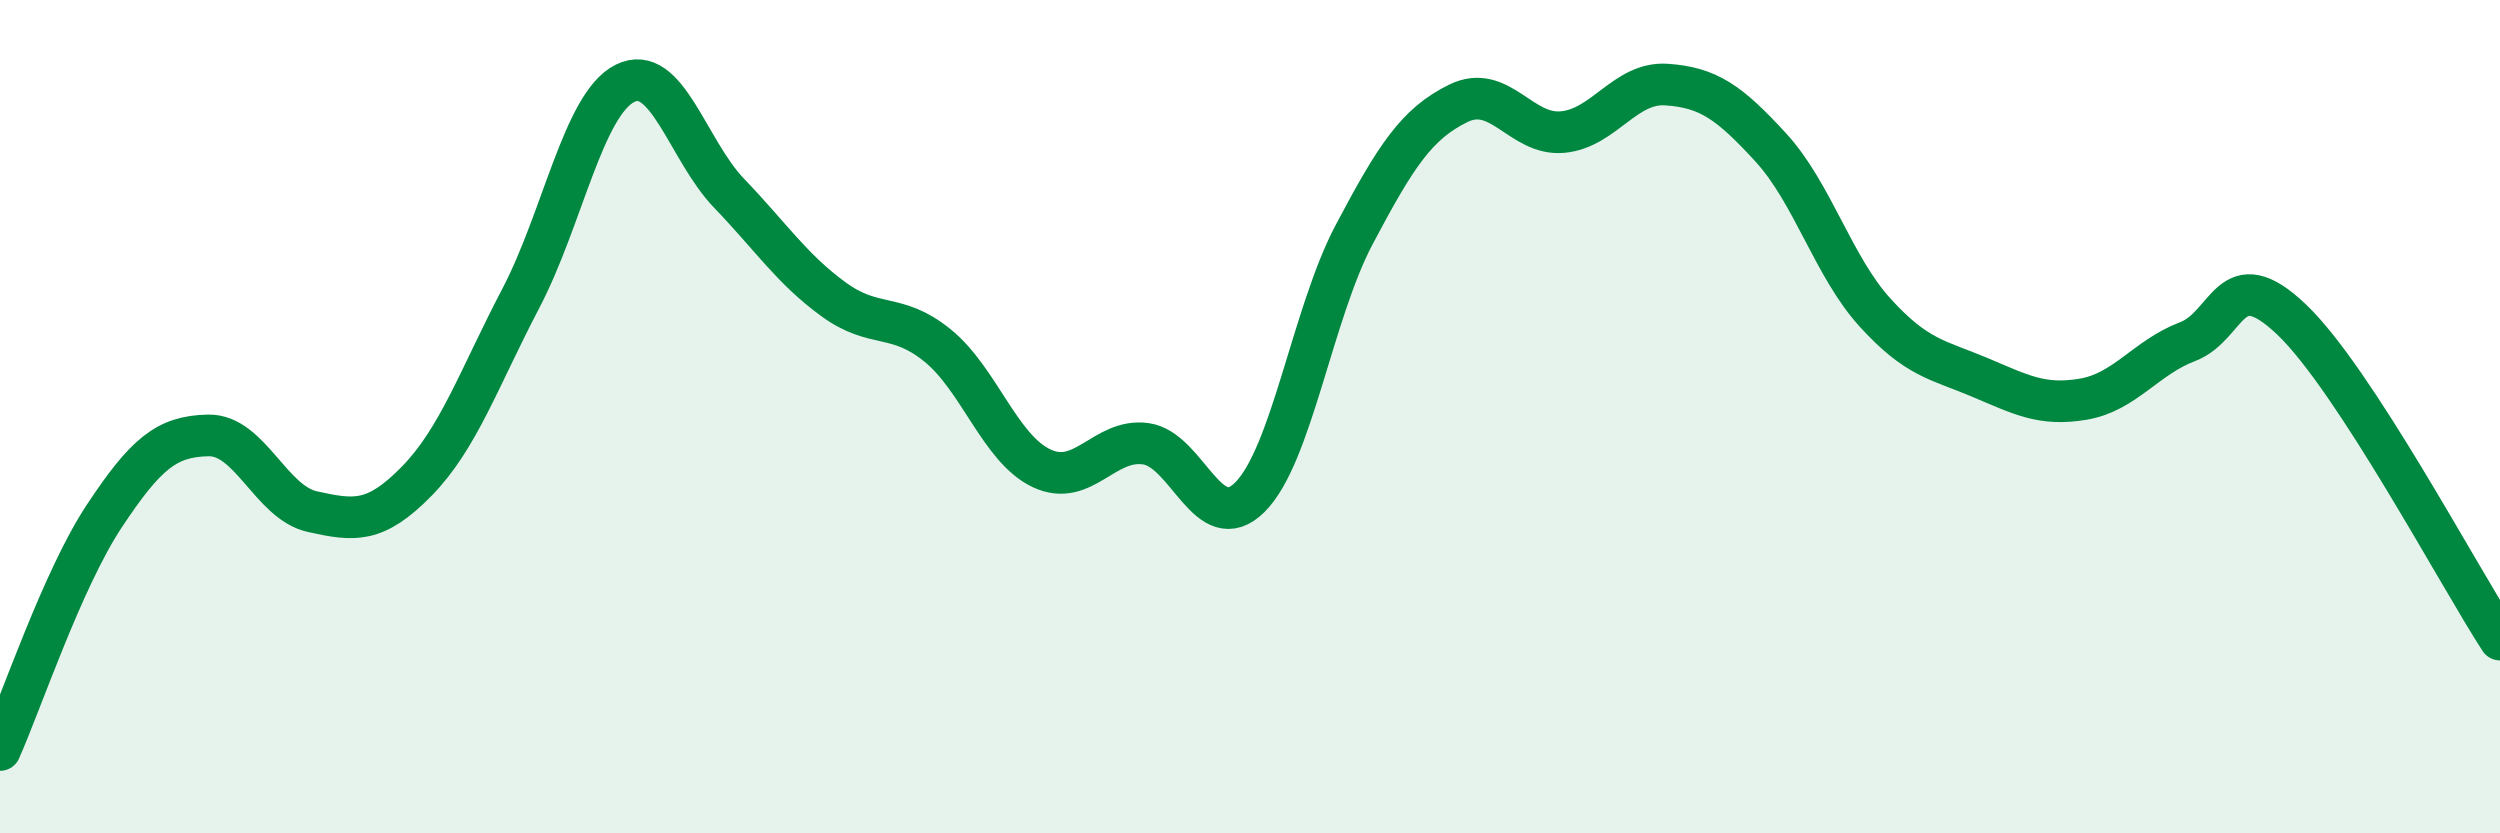
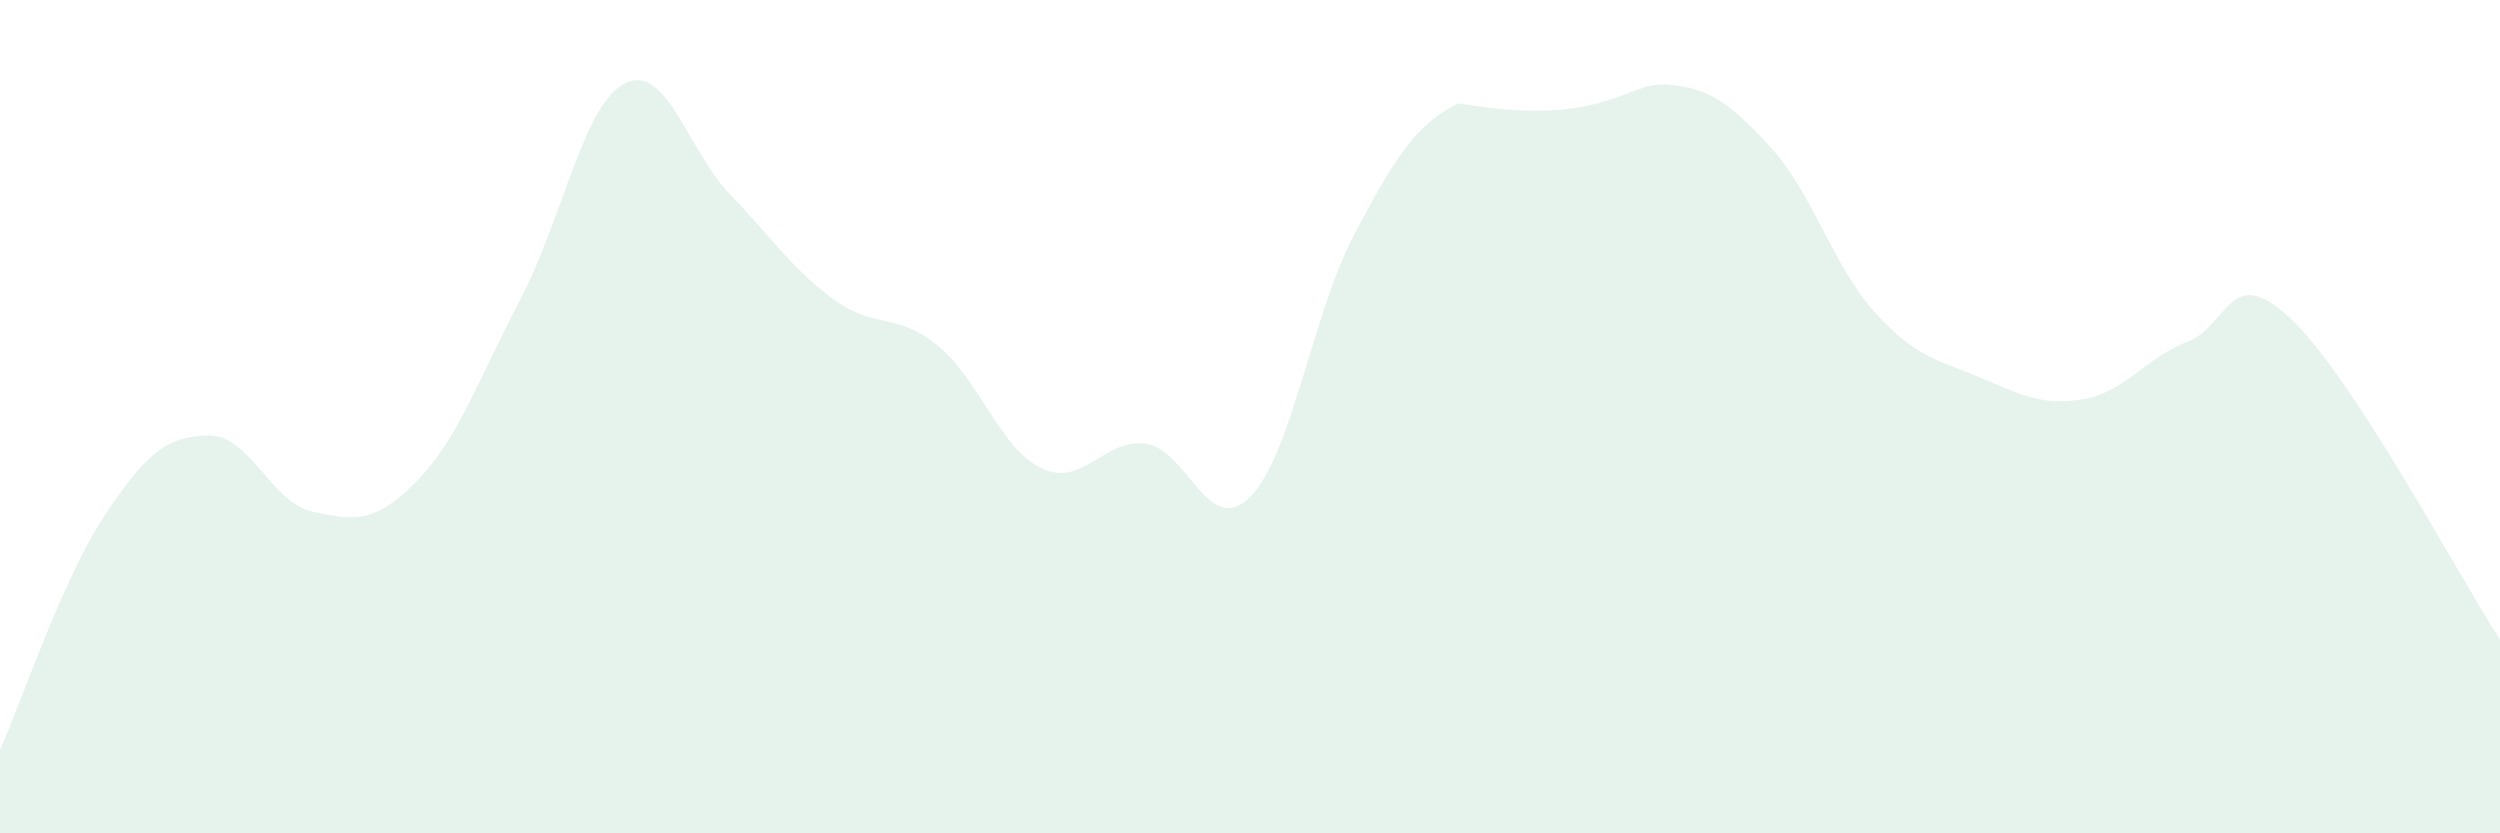
<svg xmlns="http://www.w3.org/2000/svg" width="60" height="20" viewBox="0 0 60 20">
-   <path d="M 0,18 C 0.5,16.88 1.5,13.9 2.5,12.39 C 3.5,10.88 4,10.47 5,10.45 C 6,10.43 6.5,12.06 7.5,12.28 C 8.5,12.5 9,12.57 10,11.55 C 11,10.53 11.5,9.07 12.5,7.16 C 13.5,5.25 14,2.5 15,2 C 16,1.5 16.5,3.6 17.5,4.64 C 18.5,5.68 19,6.45 20,7.18 C 21,7.91 21.5,7.48 22.5,8.29 C 23.5,9.1 24,10.77 25,11.24 C 26,11.71 26.5,10.51 27.5,10.65 C 28.5,10.79 29,12.93 30,11.93 C 31,10.93 31.5,7.52 32.5,5.63 C 33.5,3.74 34,2.97 35,2.48 C 36,1.99 36.5,3.26 37.5,3.17 C 38.5,3.08 39,1.96 40,2.03 C 41,2.1 41.5,2.45 42.5,3.54 C 43.5,4.63 44,6.4 45,7.5 C 46,8.6 46.5,8.63 47.5,9.05 C 48.5,9.47 49,9.75 50,9.58 C 51,9.41 51.5,8.58 52.5,8.2 C 53.5,7.82 53.5,6.24 55,7.67 C 56.5,9.1 59,13.81 60,15.35L60 20L0 20Z" fill="#008740" opacity="0.1" stroke-linecap="round" stroke-linejoin="round" />
-   <path d="M 0,18 C 0.5,16.88 1.5,13.9 2.5,12.39 C 3.5,10.88 4,10.47 5,10.45 C 6,10.43 6.5,12.06 7.5,12.28 C 8.5,12.5 9,12.57 10,11.55 C 11,10.53 11.5,9.07 12.5,7.16 C 13.5,5.25 14,2.5 15,2 C 16,1.5 16.5,3.6 17.5,4.64 C 18.5,5.68 19,6.45 20,7.18 C 21,7.91 21.5,7.48 22.5,8.29 C 23.5,9.1 24,10.77 25,11.24 C 26,11.71 26.5,10.51 27.5,10.65 C 28.5,10.79 29,12.93 30,11.93 C 31,10.93 31.5,7.52 32.5,5.63 C 33.5,3.74 34,2.97 35,2.48 C 36,1.99 36.5,3.26 37.5,3.17 C 38.5,3.08 39,1.96 40,2.03 C 41,2.1 41.5,2.45 42.5,3.54 C 43.5,4.63 44,6.4 45,7.5 C 46,8.6 46.5,8.63 47.5,9.05 C 48.5,9.47 49,9.75 50,9.58 C 51,9.41 51.5,8.58 52.5,8.2 C 53.5,7.82 53.5,6.24 55,7.67 C 56.5,9.1 59,13.81 60,15.35" stroke="#008740" stroke-width="1" fill="none" stroke-linecap="round" stroke-linejoin="round" />
+   <path d="M 0,18 C 0.5,16.88 1.5,13.9 2.5,12.39 C 3.5,10.88 4,10.47 5,10.45 C 6,10.43 6.5,12.06 7.5,12.28 C 8.5,12.5 9,12.57 10,11.55 C 11,10.53 11.5,9.07 12.5,7.16 C 13.5,5.25 14,2.5 15,2 C 16,1.5 16.5,3.6 17.5,4.64 C 18.5,5.68 19,6.45 20,7.18 C 21,7.91 21.5,7.48 22.5,8.29 C 23.5,9.1 24,10.77 25,11.24 C 26,11.71 26.5,10.51 27.5,10.65 C 28.5,10.79 29,12.93 30,11.93 C 31,10.93 31.5,7.52 32.5,5.63 C 33.5,3.74 34,2.97 35,2.48 C 38.5,3.08 39,1.96 40,2.03 C 41,2.1 41.5,2.45 42.5,3.54 C 43.5,4.63 44,6.4 45,7.5 C 46,8.6 46.5,8.63 47.5,9.05 C 48.5,9.47 49,9.75 50,9.58 C 51,9.41 51.5,8.58 52.5,8.2 C 53.5,7.82 53.5,6.24 55,7.67 C 56.5,9.1 59,13.81 60,15.35L60 20L0 20Z" fill="#008740" opacity="0.1" stroke-linecap="round" stroke-linejoin="round" />
</svg>